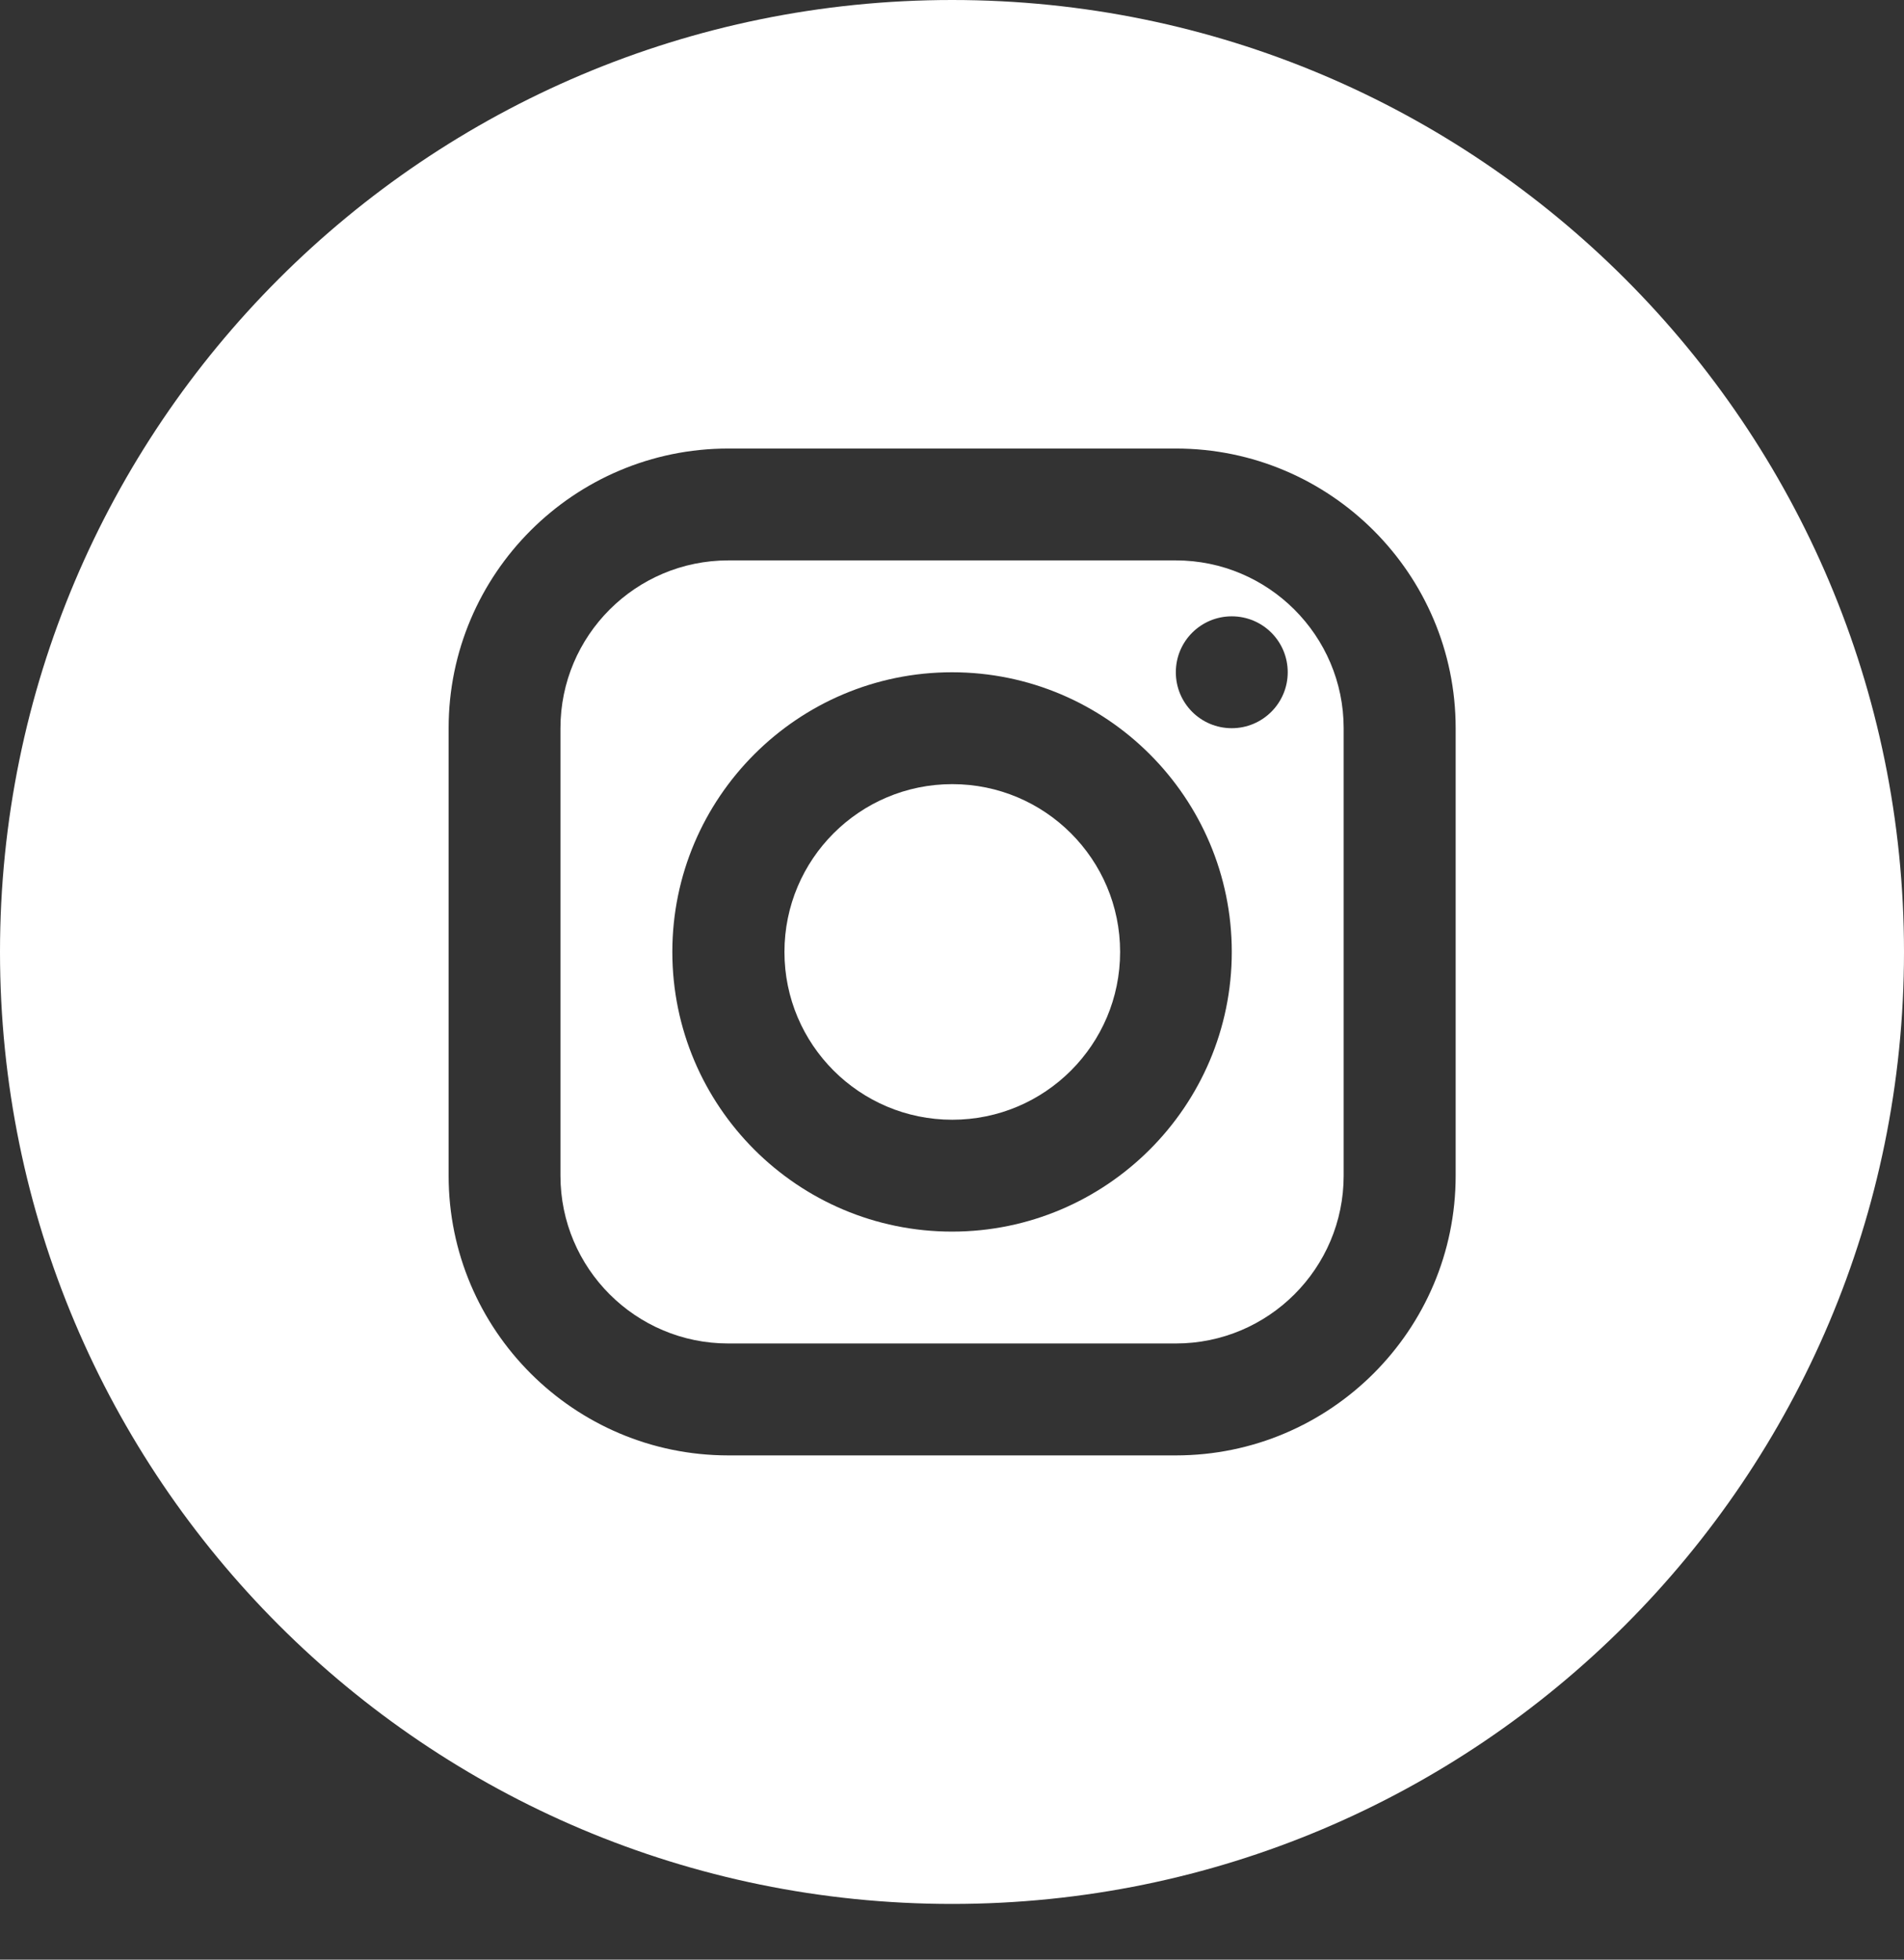
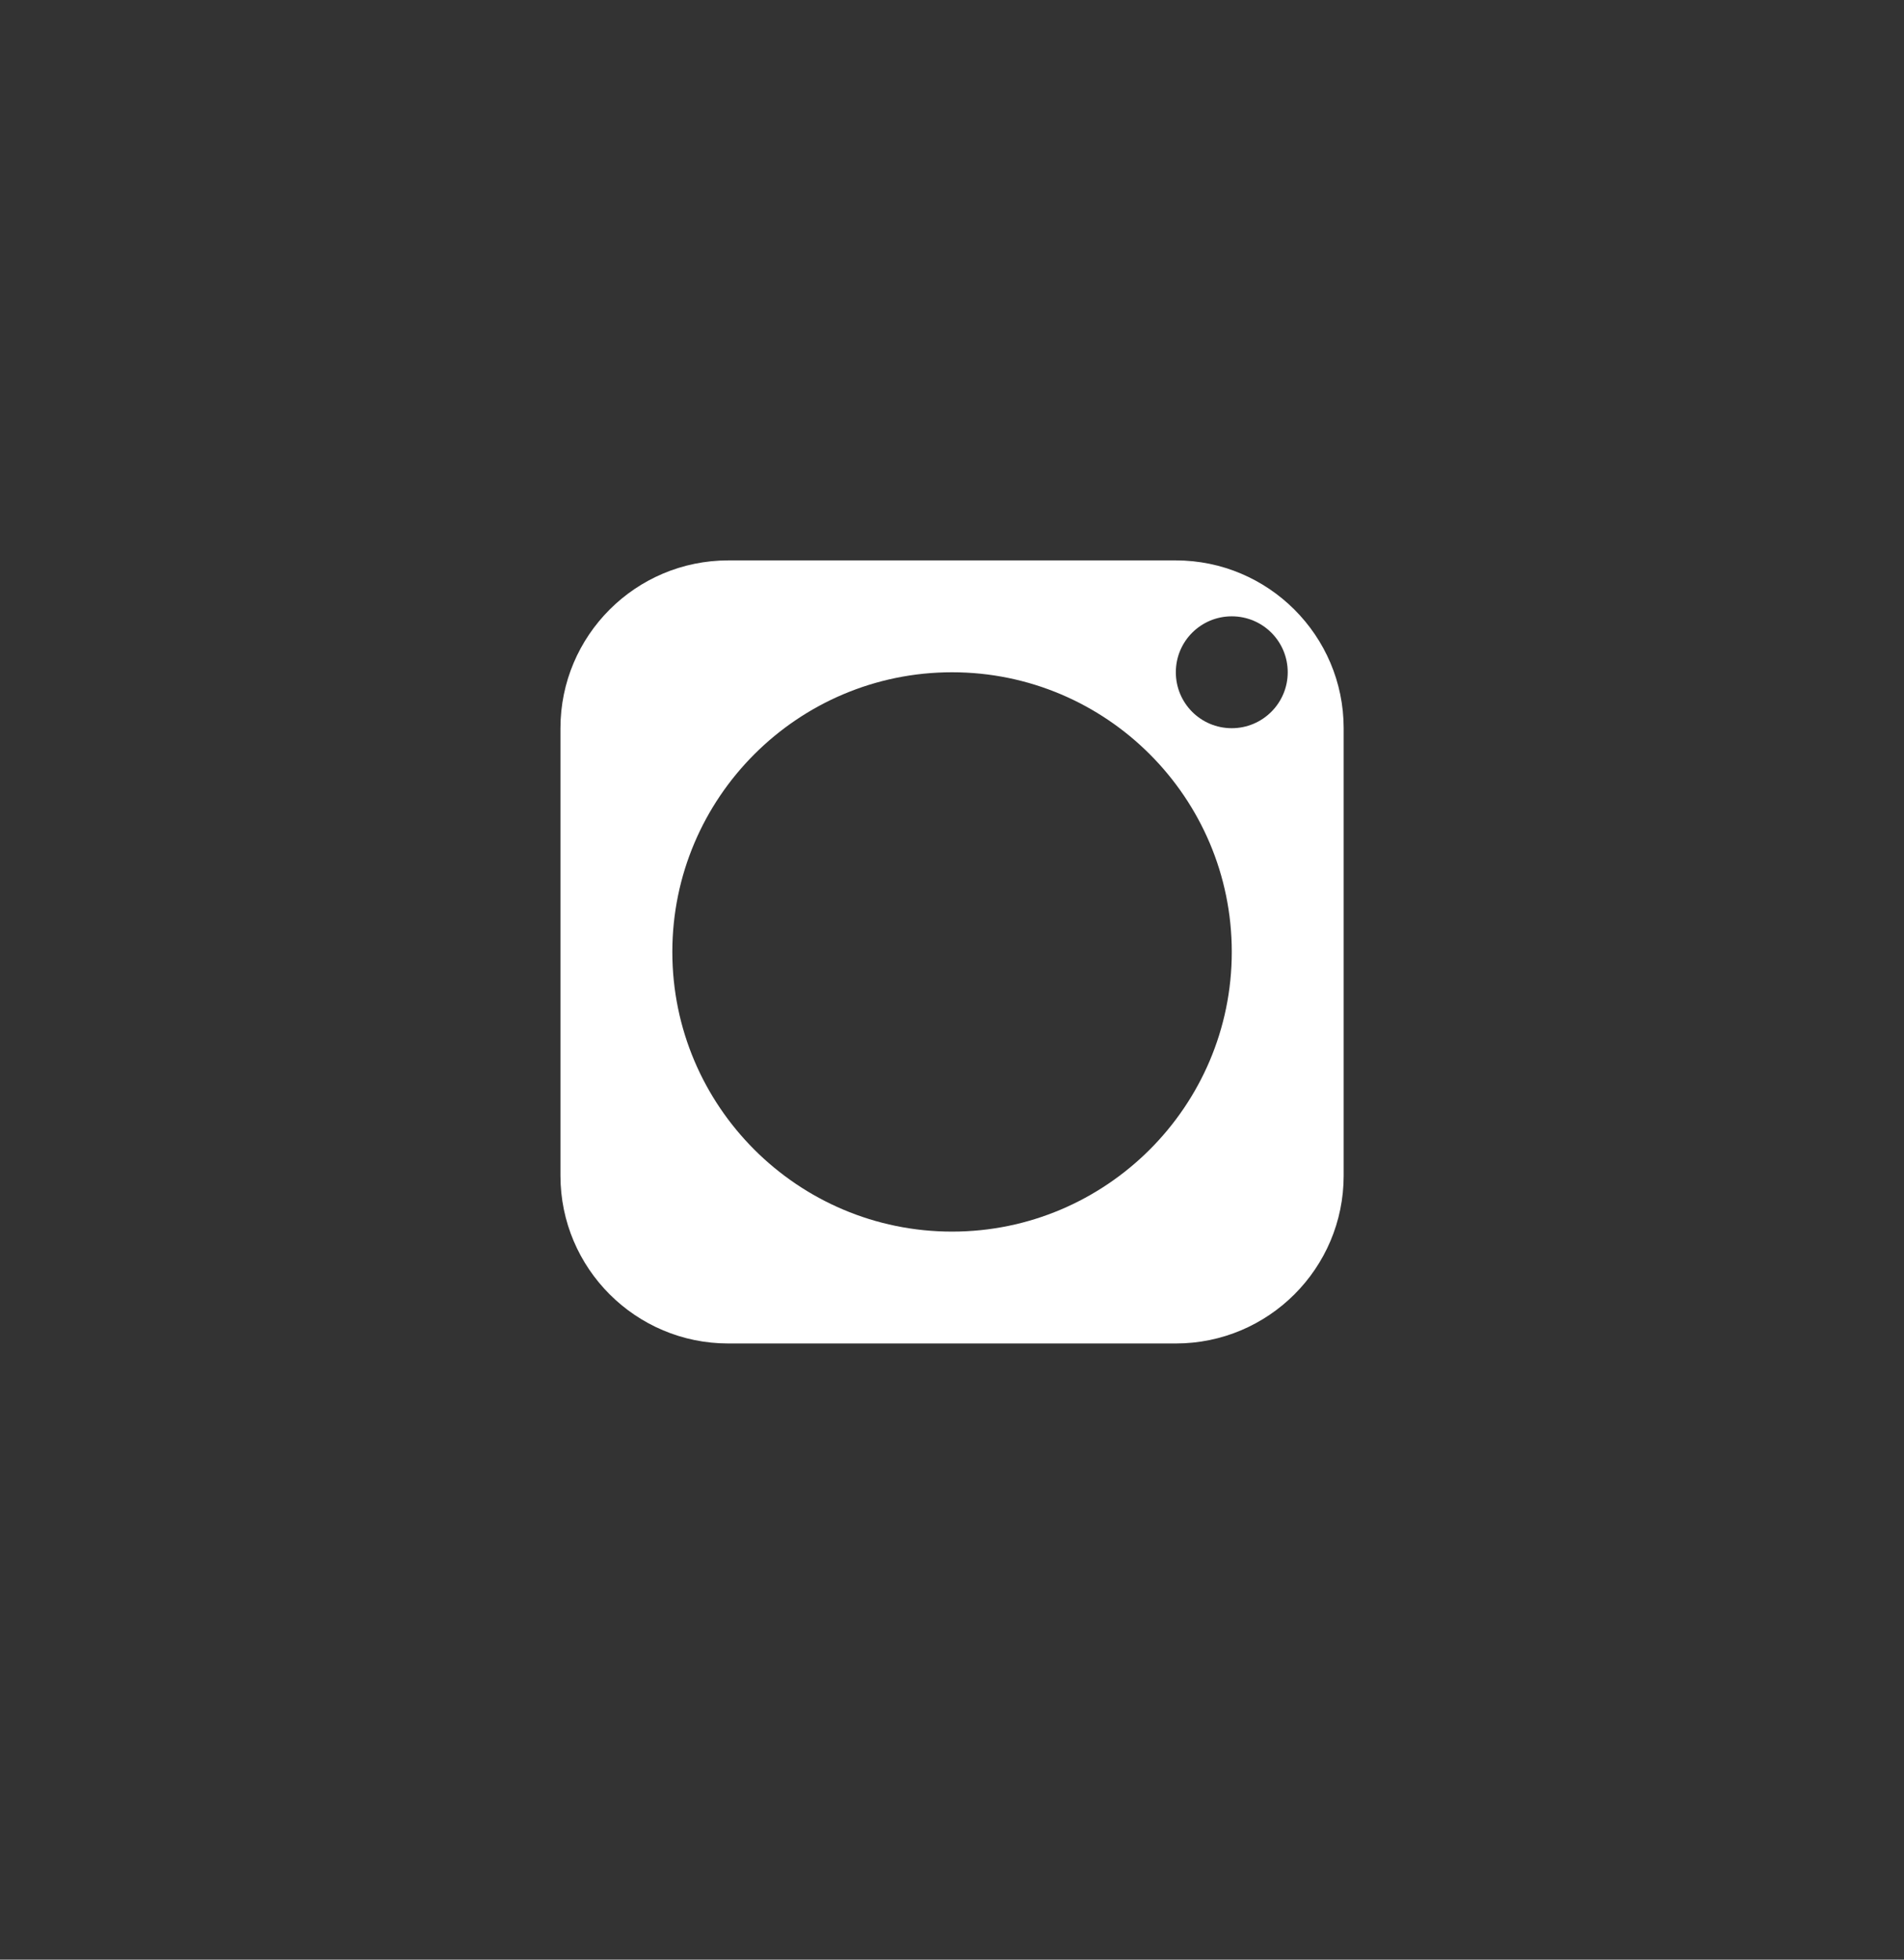
<svg xmlns="http://www.w3.org/2000/svg" width="34" height="35" viewBox="0 0 34 35" fill="none">
  <rect x="0" y="0" width="34" height="35" fill="#333333" stroke="none" />
  <path d="M20.997 10.009H13.005C11.351 10.009 10.008 11.352 10.008 13.006V20.998C10.008 22.652 11.351 23.995 13.005 23.995H20.997C22.651 23.995 23.994 22.652 23.994 20.998V13.006C23.994 11.352 22.647 10.009 20.997 10.009ZM17.001 21.997C14.246 21.997 12.006 19.758 12.006 17.002C12.006 14.247 14.246 12.007 17.001 12.007C19.757 12.007 21.996 14.247 21.996 17.002C21.996 19.758 19.752 21.997 17.001 21.997ZM21.996 13.006C21.443 13.006 20.997 12.56 20.997 12.007C20.997 11.454 21.443 11.008 21.996 11.008C22.549 11.008 22.995 11.454 22.995 12.007C22.995 12.56 22.545 13.006 21.996 13.006Z" fill="white" />
-   <path d="M17.002 0C7.611 0 0 7.611 0 17.002C0 26.393 7.611 34.005 17.002 34.005C26.393 34.005 34 26.389 34 17.002C34 7.616 26.389 0 17.002 0ZM25.994 20.998C25.994 23.754 23.754 25.994 20.998 25.994H13.006C10.251 25.994 8.011 23.754 8.011 20.998V13.006C8.011 10.251 10.251 8.011 13.006 8.011H20.998C23.754 8.011 25.994 10.251 25.994 13.006V20.998Z" fill="white" />
-   <path d="M17.005 19.999C18.66 19.999 20.002 18.657 20.002 17.002C20.002 15.347 18.66 14.005 17.005 14.005C15.35 14.005 14.008 15.347 14.008 17.002C14.008 18.657 15.35 19.999 17.005 19.999Z" fill="white" />
</svg>